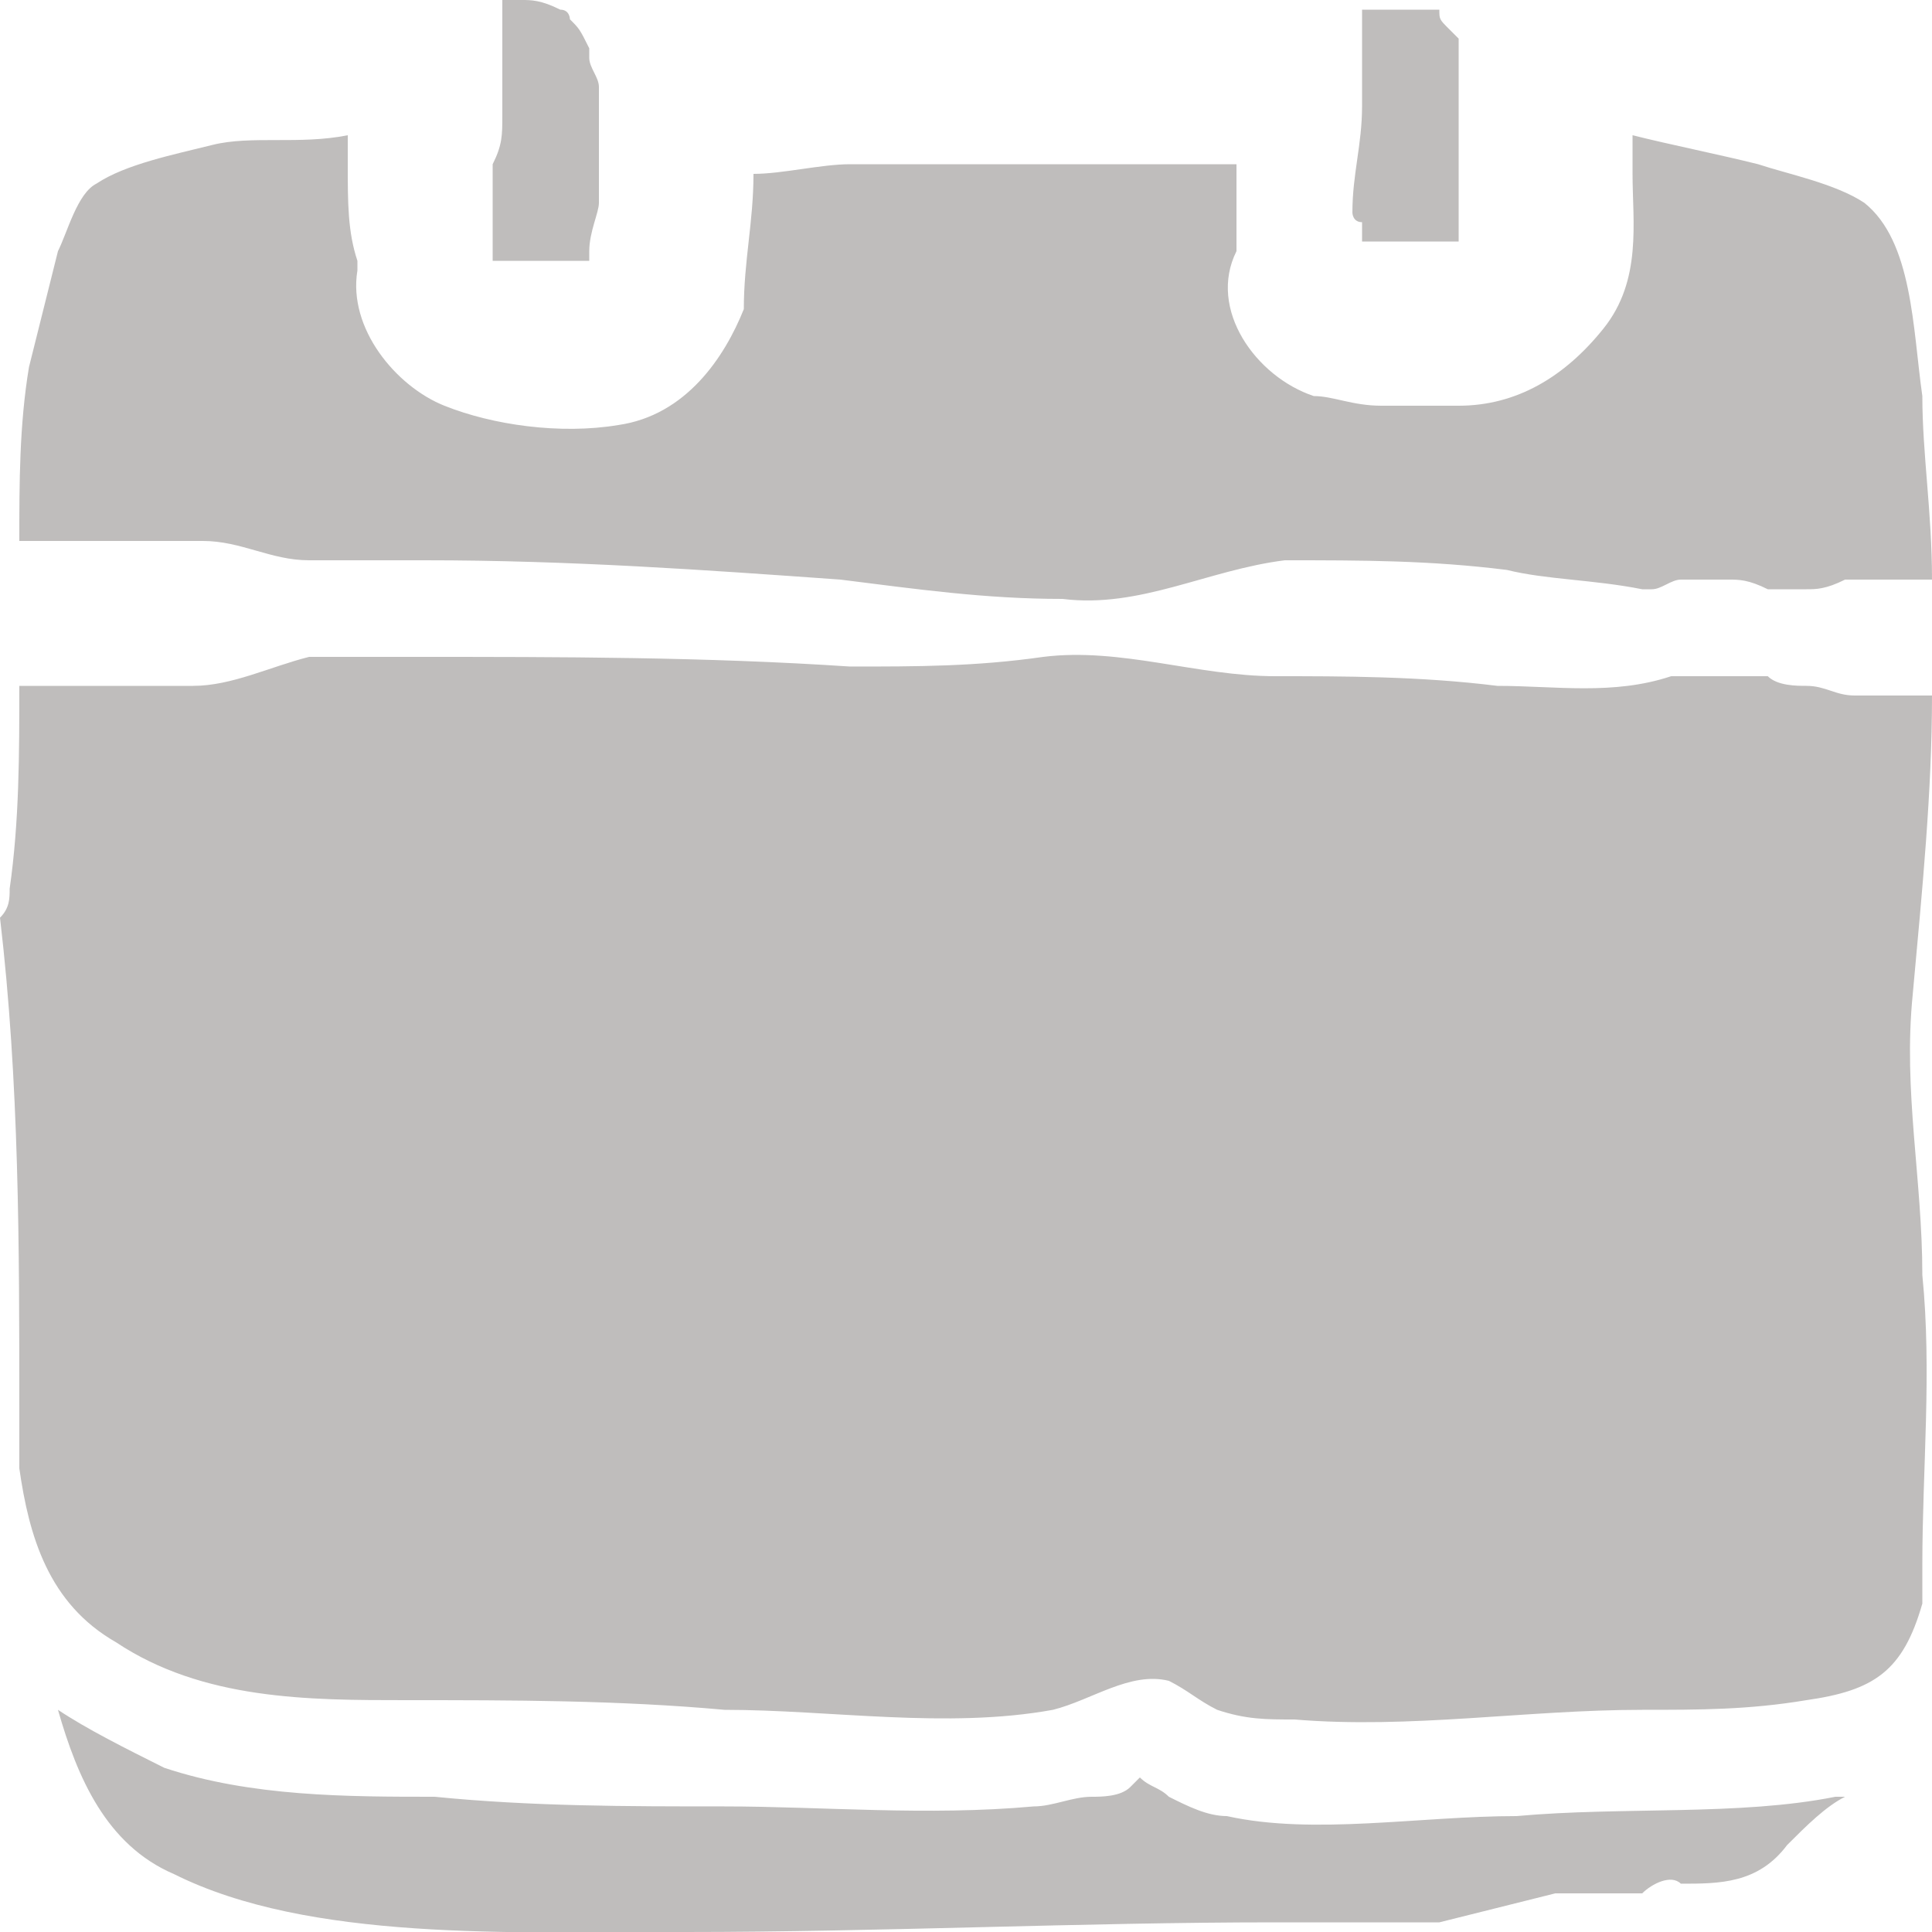
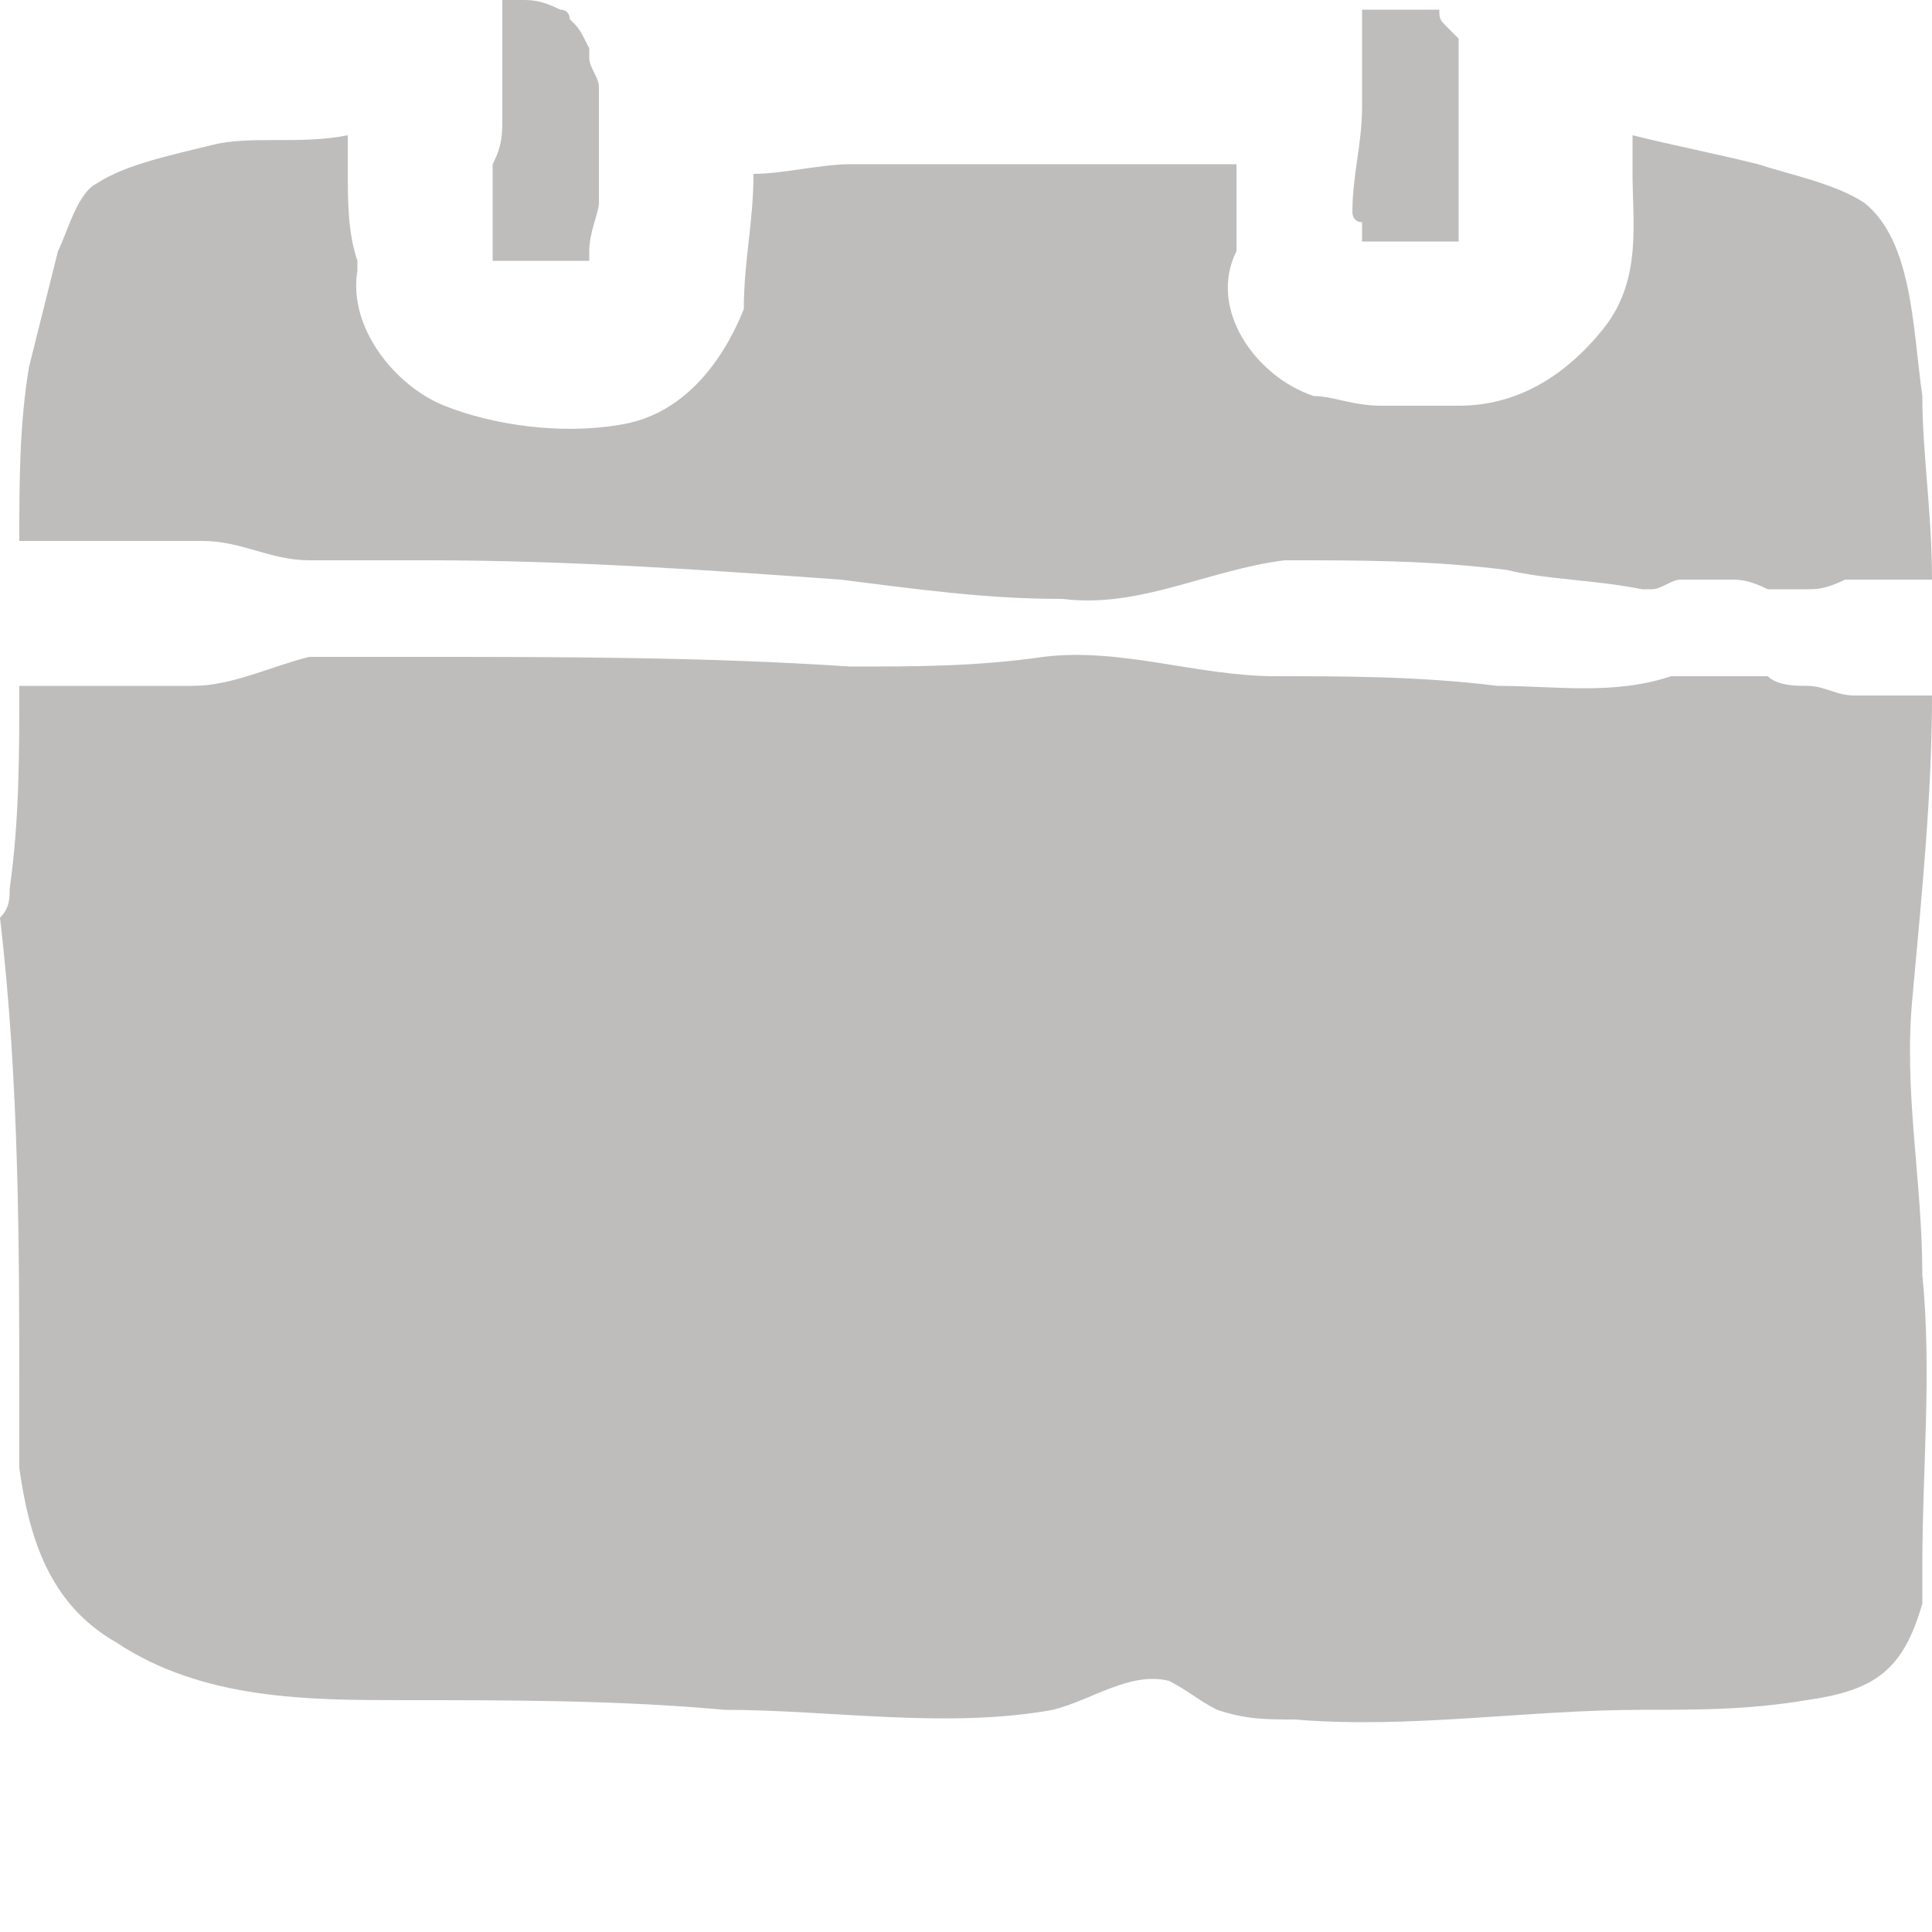
<svg xmlns="http://www.w3.org/2000/svg" version="1.1" id="Layer_1" x="0px" y="0px" viewBox="0 0 20 20" style="enable-background:new 0 0 20 20;" xml:space="preserve">
  <style type="text/css"> .st0{fill:#29221F;fill-opacity:0.3;} </style>
  <path class="st0" d="M19.8,10.3C19.9,9.2,20,8.2,20,7.2c-0.3,0-0.5,0-0.8,0c-0.2,0-0.3-0.1-0.5-0.1c-0.1,0-0.3,0-0.4-0.1 c0,0,0,0,0,0c0,0,0,0,0,0c0,0,0,0,0,0C18.1,7,18,7,17.9,7c-0.2,0-0.4,0-0.5,0c0,0-0.1,0-0.1,0c-0.6,0.2-1.2,0.1-1.8,0.1 C14.7,7,13.9,7,13.2,7c-0.8,0-1.6-0.3-2.4-0.2c-0.7,0.1-1.3,0.1-2,0.1c-1.5-0.1-3-0.1-4.5-0.1c-0.4,0-0.7,0-1.1,0 C2.8,6.9,2.4,7.1,2,7.1c-0.6,0-1.2,0-1.8,0c0,0.7,0,1.4-0.1,2.1c0,0.1,0,0.2-0.1,0.3c0.2,1.7,0.2,3.4,0.2,5.1c0,0.2,0,0.4,0,0.6 c0.1,0.7,0.3,1.4,1,1.8c0.9,0.6,2,0.6,3,0.6c1.1,0,2.2,0,3.3,0.1c1.1,0,2.3,0.2,3.4,0c0.4-0.1,0.8-0.4,1.2-0.3 c0.2,0.1,0.3,0.2,0.5,0.3c0.3,0.1,0.5,0.1,0.8,0.1c1.2,0.1,2.4-0.1,3.6-0.1c0.6,0,1.1,0,1.7-0.1c0.7-0.1,1-0.3,1.2-1 c0-0.1,0-0.2,0-0.3c0,0,0-0.1,0-0.1c0-1,0.1-2,0-3C19.9,12.2,19.7,11.3,19.8,10.3z" />
  <path class="st0" d="M11.7,18.3C11.7,18.3,11.7,18.3,11.7,18.3C11.6,18.3,11.7,18.3,11.7,18.3z" />
  <path class="st0" d="M15.1,2.5C15.1,2.5,15.1,2.5,15.1,2.5C15.1,2.5,15.1,2.5,15.1,2.5z" />
  <path class="st0" d="M14.1,2.5C14.1,2.5,14.1,2.5,14.1,2.5c0.1,0,0.2,0,0.3,0c0.1,0,0.2,0,0.3,0c0.1,0,0.1,0,0.2,0c0,0,0,0,0,0 c0,0,0.1,0,0.1,0c0,0,0,0,0.1,0c0-0.4,0-0.7,0-1.1c0-0.2,0-0.4,0-0.6c0-0.1,0-0.2,0-0.2c0,0,0-0.1,0-0.1c0,0,0-0.1,0-0.1 c0,0,0,0,0,0c0,0,0,0,0,0c0,0-0.1-0.1-0.1-0.1c-0.1-0.1-0.1-0.1-0.1-0.2c-0.1,0-0.2,0-0.3,0c-0.2,0-0.3,0-0.5,0c0,0,0,0,0,0 c0,0.1,0,0.1,0,0.1c0,0,0,0,0,0c0,0,0,0.1,0,0.1c0,0.1,0,0.1,0,0.2c0,0.2,0,0.4,0,0.6c0,0.4-0.1,0.7-0.1,1.1C14,2.2,14,2.3,14.1,2.3 C14.1,2.4,14.1,2.4,14.1,2.5z" />
  <path class="st0" d="M14.1,0C14.1,0,14.1,0,14.1,0L14.1,0C14.1,0,14.1,0,14.1,0z" />
  <path class="st0" d="M5.8,0C5.8,0,5.8,0,5.8,0L5.8,0z" />
  <path class="st0" d="M5.2,0.1C5.1,0.1,5.1,0.1,5.2,0.1C5.1,0.1,5.1,0.1,5.2,0.1z" />
  <path class="st0" d="M5.1,2.6C5.1,2.6,5.1,2.6,5.1,2.6C5.1,2.6,5.1,2.6,5.1,2.6C5.1,2.6,5.1,2.6,5.1,2.6C5.1,2.7,5.1,2.7,5.1,2.6 C5.1,2.7,5.1,2.7,5.1,2.6c0,0.1,0,0.1,0,0.1c0,0,0,0,0,0c0,0,0,0,0,0c0,0,0,0,0,0c0,0,0.1,0,0.1,0c0.1,0,0.1,0,0.2,0c0,0,0,0,0,0 c0,0,0,0,0,0c0.1,0,0.1,0,0.2,0c0.1,0,0.2,0,0.3,0c0,0,0.1,0,0.1,0c0,0,0,0,0,0c0,0,0,0,0.1,0c0,0,0,0,0,0c0,0,0-0.1,0-0.1 c0-0.2,0.1-0.4,0.1-0.5c0,0,0,0,0,0c0,0,0,0,0,0c0-0.1,0-0.1,0-0.2c0-0.1,0-0.2,0-0.3c0-0.2,0-0.4,0-0.5c0,0,0-0.1,0-0.1 c0-0.1,0-0.1,0-0.1c0-0.1-0.1-0.2-0.1-0.3c0-0.1,0-0.1,0-0.1c0,0,0,0,0,0C6,0.3,6,0.3,5.9,0.2c0,0,0-0.1-0.1-0.1c0,0,0,0,0,0 c0,0,0,0,0,0c0,0,0,0,0,0c0,0,0,0,0,0c0,0,0,0,0,0c0,0,0,0,0,0C5.6,0,5.5,0,5.4,0C5.4,0,5.3,0,5.3,0c0,0,0,0,0,0c0,0-0.1,0-0.1,0 l0,0c0,0,0,0,0,0v0c0,0,0,0,0,0c0,0,0,0,0,0c0,0,0,0,0,0c0,0,0,0.1,0,0.1c0,0,0,0,0,0c0,0,0,0,0,0c0,0.1,0,0.1,0,0.2 c0,0.1,0,0.2,0,0.3c0,0.2,0,0.4,0,0.6c0,0.2,0,0.3-0.1,0.5c0,0.2,0,0.5,0,0.7C5.1,2.5,5.1,2.6,5.1,2.6z" />
  <path class="st0" d="M2.1,5.6c0.4,0,0.7,0.2,1.1,0.2c0.4,0,0.8,0,1.2,0c1.5,0,2.9,0.1,4.3,0.2c0.8,0.1,1.5,0.2,2.3,0.2 c0.8,0.1,1.5-0.3,2.3-0.4c0.8,0,1.5,0,2.3,0.1C16,6,16.5,6,17,6.1c0,0,0.1,0,0.1,0c0.1,0,0.2-0.1,0.3-0.1c0.2,0,0.3,0,0.5,0 c0.1,0,0.2,0,0.4,0.1c0,0,0,0,0,0c0,0,0.1,0,0.1,0c0.1,0,0.2,0,0.2,0c0,0,0.1,0,0.1,0c0.1,0,0.2,0,0.4-0.1C19.5,6,19.7,6,20,6 c0-0.7-0.1-1.3-0.1-1.9c-0.1-0.7-0.1-1.6-0.6-2c-0.3-0.2-0.8-0.3-1.1-0.4c-0.4-0.1-0.9-0.2-1.3-0.3c0,0.1,0,0.2,0,0.4 c0,0.5,0.1,1.1-0.3,1.6c-0.4,0.5-0.9,0.8-1.5,0.8c-0.3,0-0.5,0-0.8,0c-0.3,0-0.5-0.1-0.7-0.1c-0.6-0.2-1.1-0.9-0.8-1.5c0,0,0,0,0,0 c0-0.2,0-0.4,0-0.7c0-0.1,0-0.1,0-0.2c-0.9,0-1.8,0-2.7,0c-0.4,0-0.8,0-1.3,0c-0.3,0-0.7,0.1-1,0.1c0,0.5-0.1,0.9-0.1,1.4 C7.5,3.7,7.1,4.3,6.4,4.4c-0.6,0.1-1.3,0-1.8-0.2C4.1,4,3.6,3.4,3.7,2.8c0,0,0,0,0-0.1c-0.1-0.3-0.1-0.6-0.1-1c0-0.1,0-0.2,0-0.3 c0,0,0,0,0,0c-0.5,0.1-1,0-1.4,0.1C1.8,1.6,1.3,1.7,1,1.9C0.8,2,0.7,2.4,0.6,2.6C0.5,3,0.4,3.4,0.3,3.8C0.2,4.4,0.2,5,0.2,5.6 C0.8,5.6,1.5,5.6,2.1,5.6z" />
-   <path class="st0" d="M15.7,18.8c-1,0-2.1,0.2-3,0c-0.2,0-0.4-0.1-0.6-0.2c-0.1-0.1-0.2-0.1-0.3-0.2c0,0,0,0,0,0c0,0-0.1,0.1-0.1,0.1 c-0.1,0.1-0.3,0.1-0.4,0.1c-0.2,0-0.4,0.1-0.6,0.1c-1.1,0.1-2.2,0-3.2,0c-1,0-2,0-3-0.1c-0.9,0-1.9,0-2.8-0.3 c-0.4-0.2-0.8-0.4-1.1-0.6c0.2,0.7,0.5,1.4,1.2,1.7C3.2,20.1,5.3,20,7.1,20c2,0,4.1-0.1,6.1-0.1c0.6,0,1.1,0,1.7,0 c0.4-0.1,0.8-0.2,1.2-0.3c0.3,0,0.6,0,0.9,0c0.1-0.1,0.3-0.2,0.4-0.1c0.4,0,0.8,0,1.1-0.4c0.2-0.2,0.4-0.4,0.6-0.5c0,0-0.1,0-0.1,0 C18,18.8,16.8,18.7,15.7,18.8z" />
</svg>